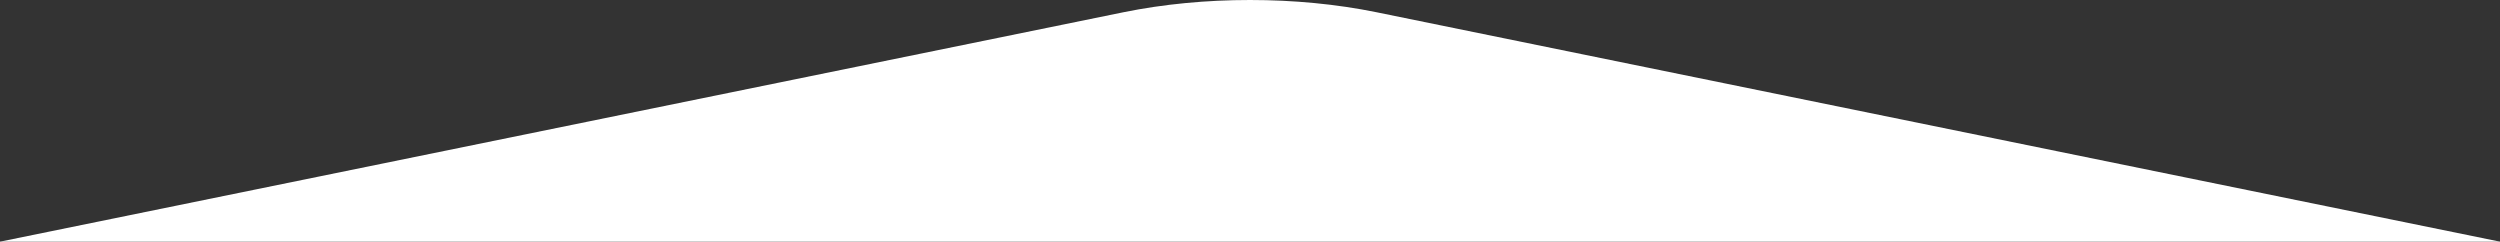
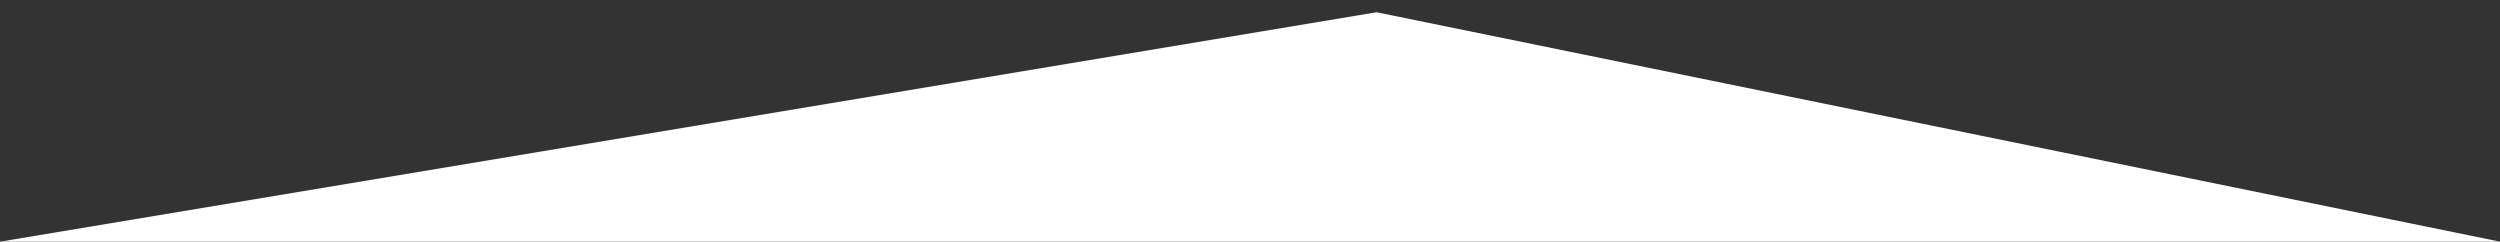
<svg xmlns="http://www.w3.org/2000/svg" width="1200" height="116" viewBox="0 0 1200 116" fill="none">
  <rect x="0" y="0" width="1200" height="116" fill="#333333" stroke="none" />
-   <path d="M1200 116L660.767 5.884C622.351 -1.961 577.649 -1.961 539.233 5.884L0 116H1200Z" fill="white" />
+   <path d="M1200 116L660.767 5.884L0 116H1200Z" fill="white" />
</svg>